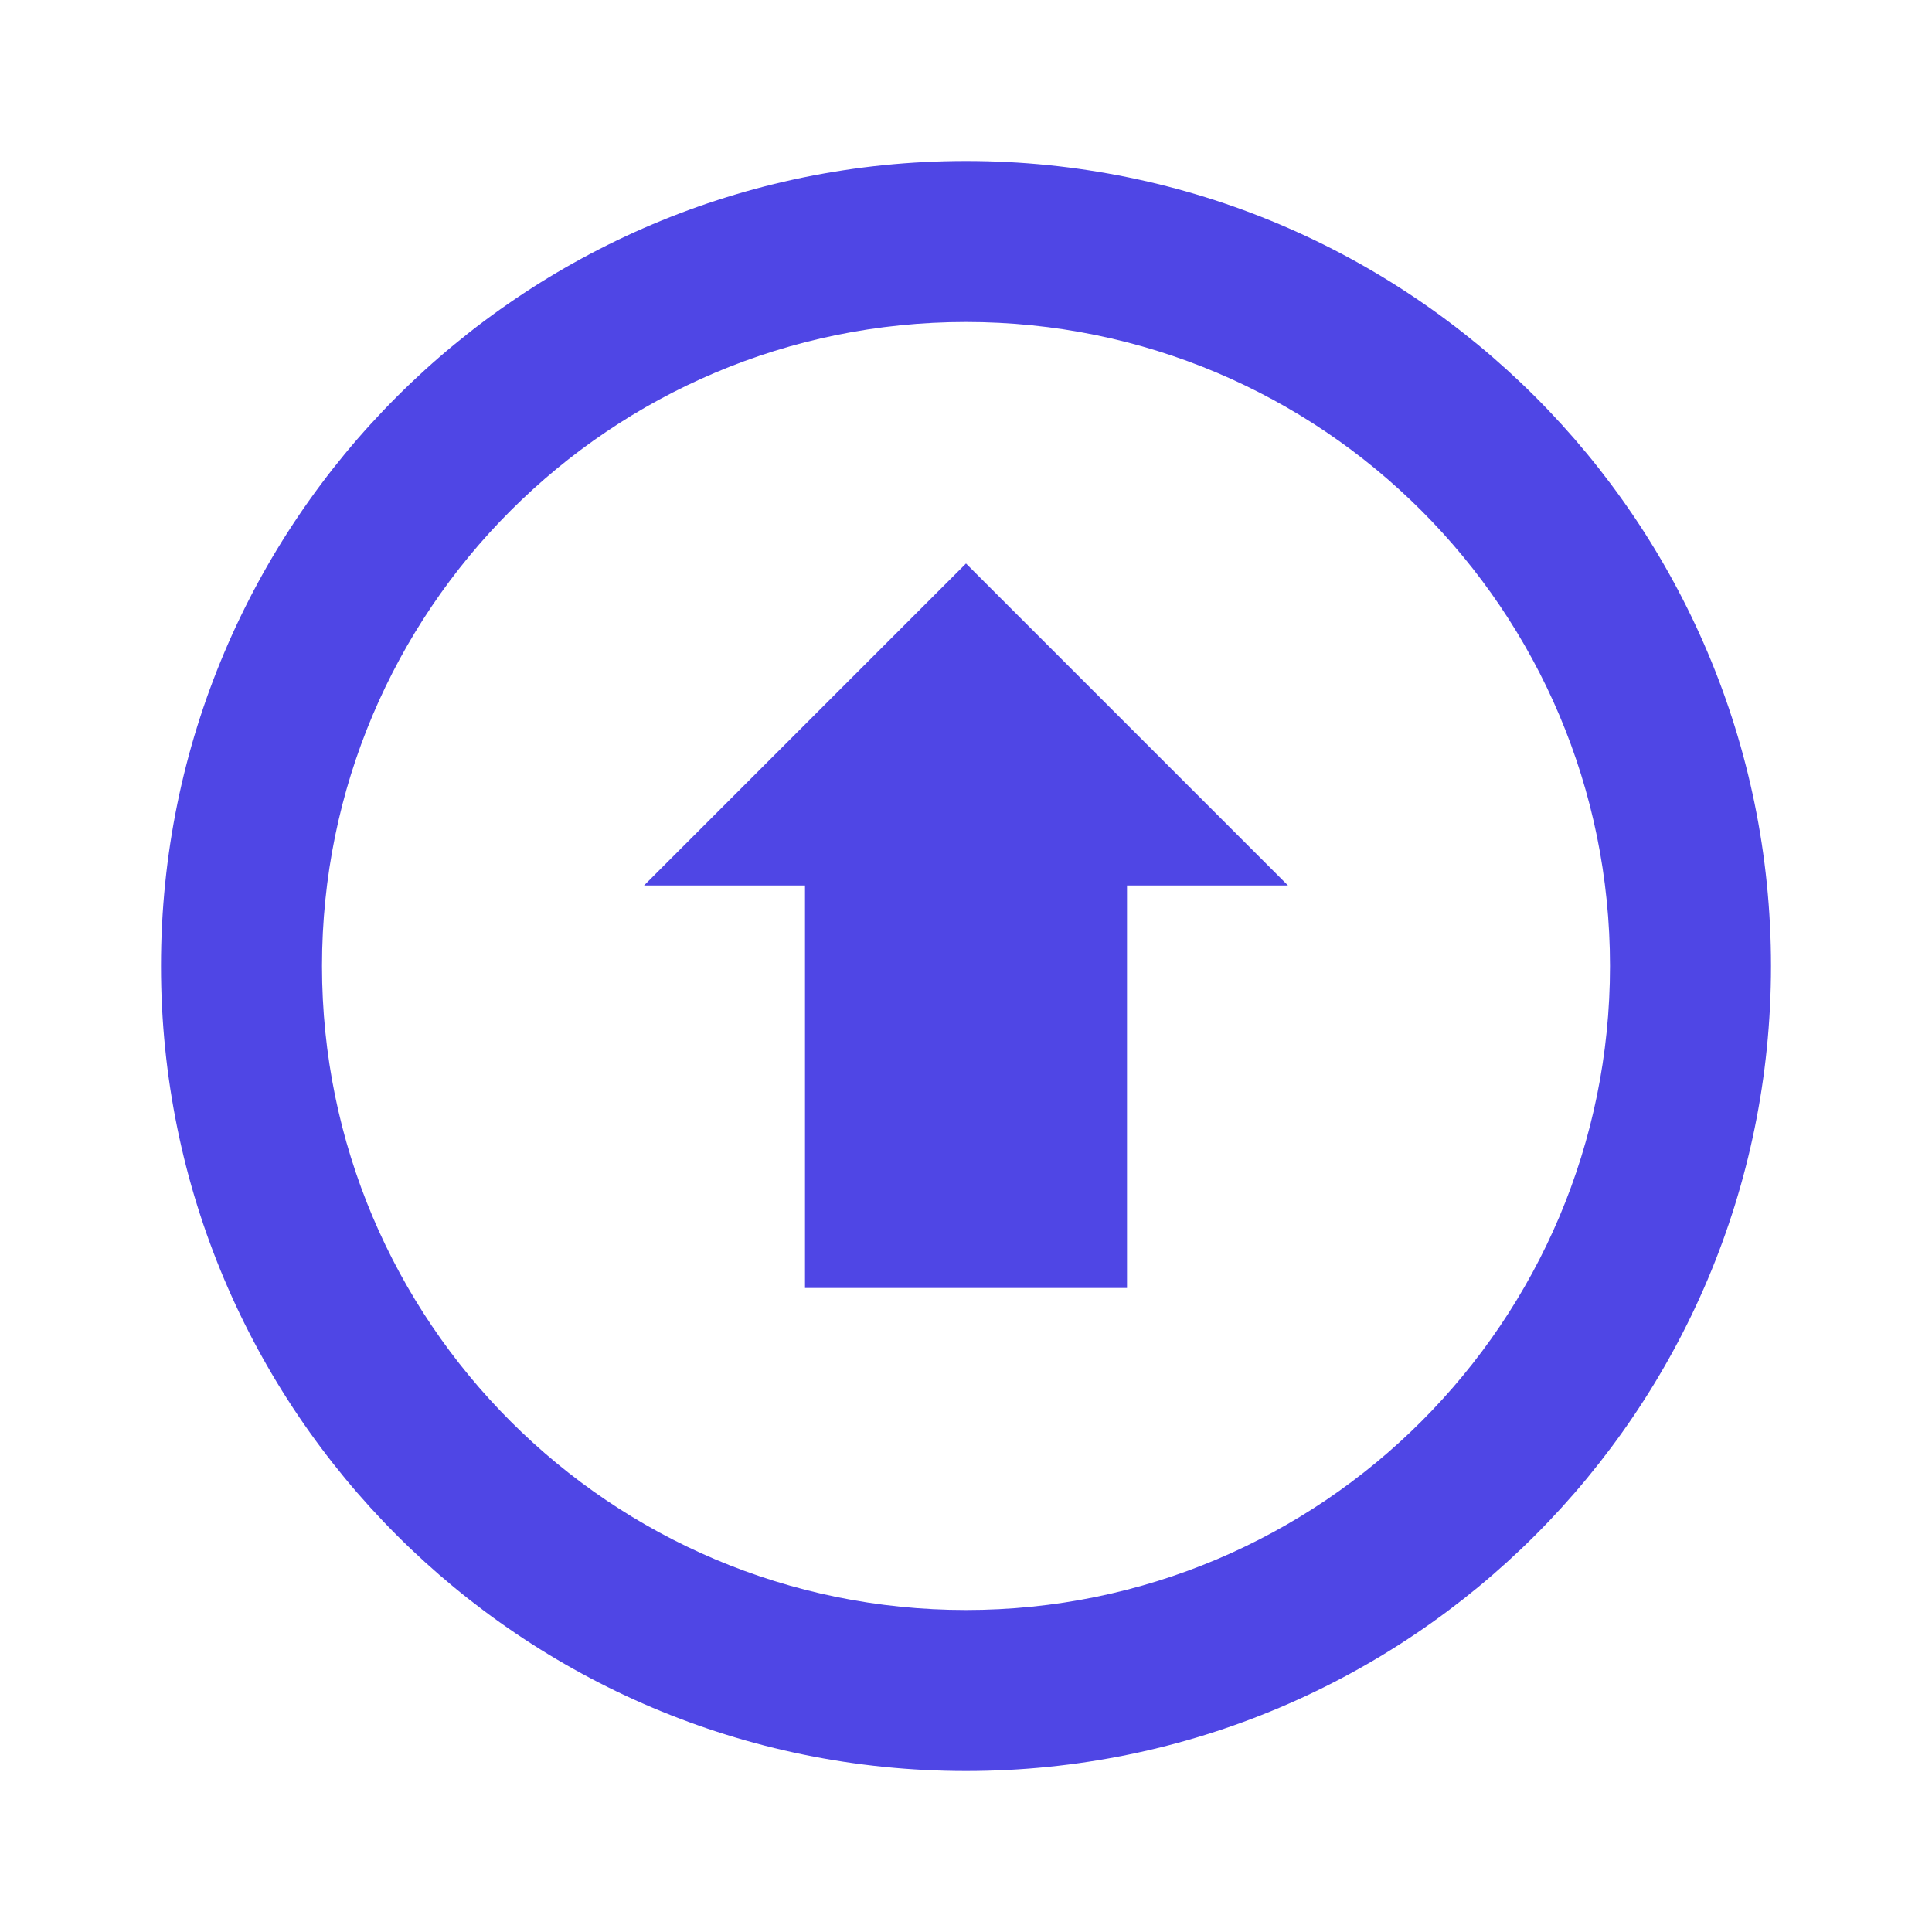
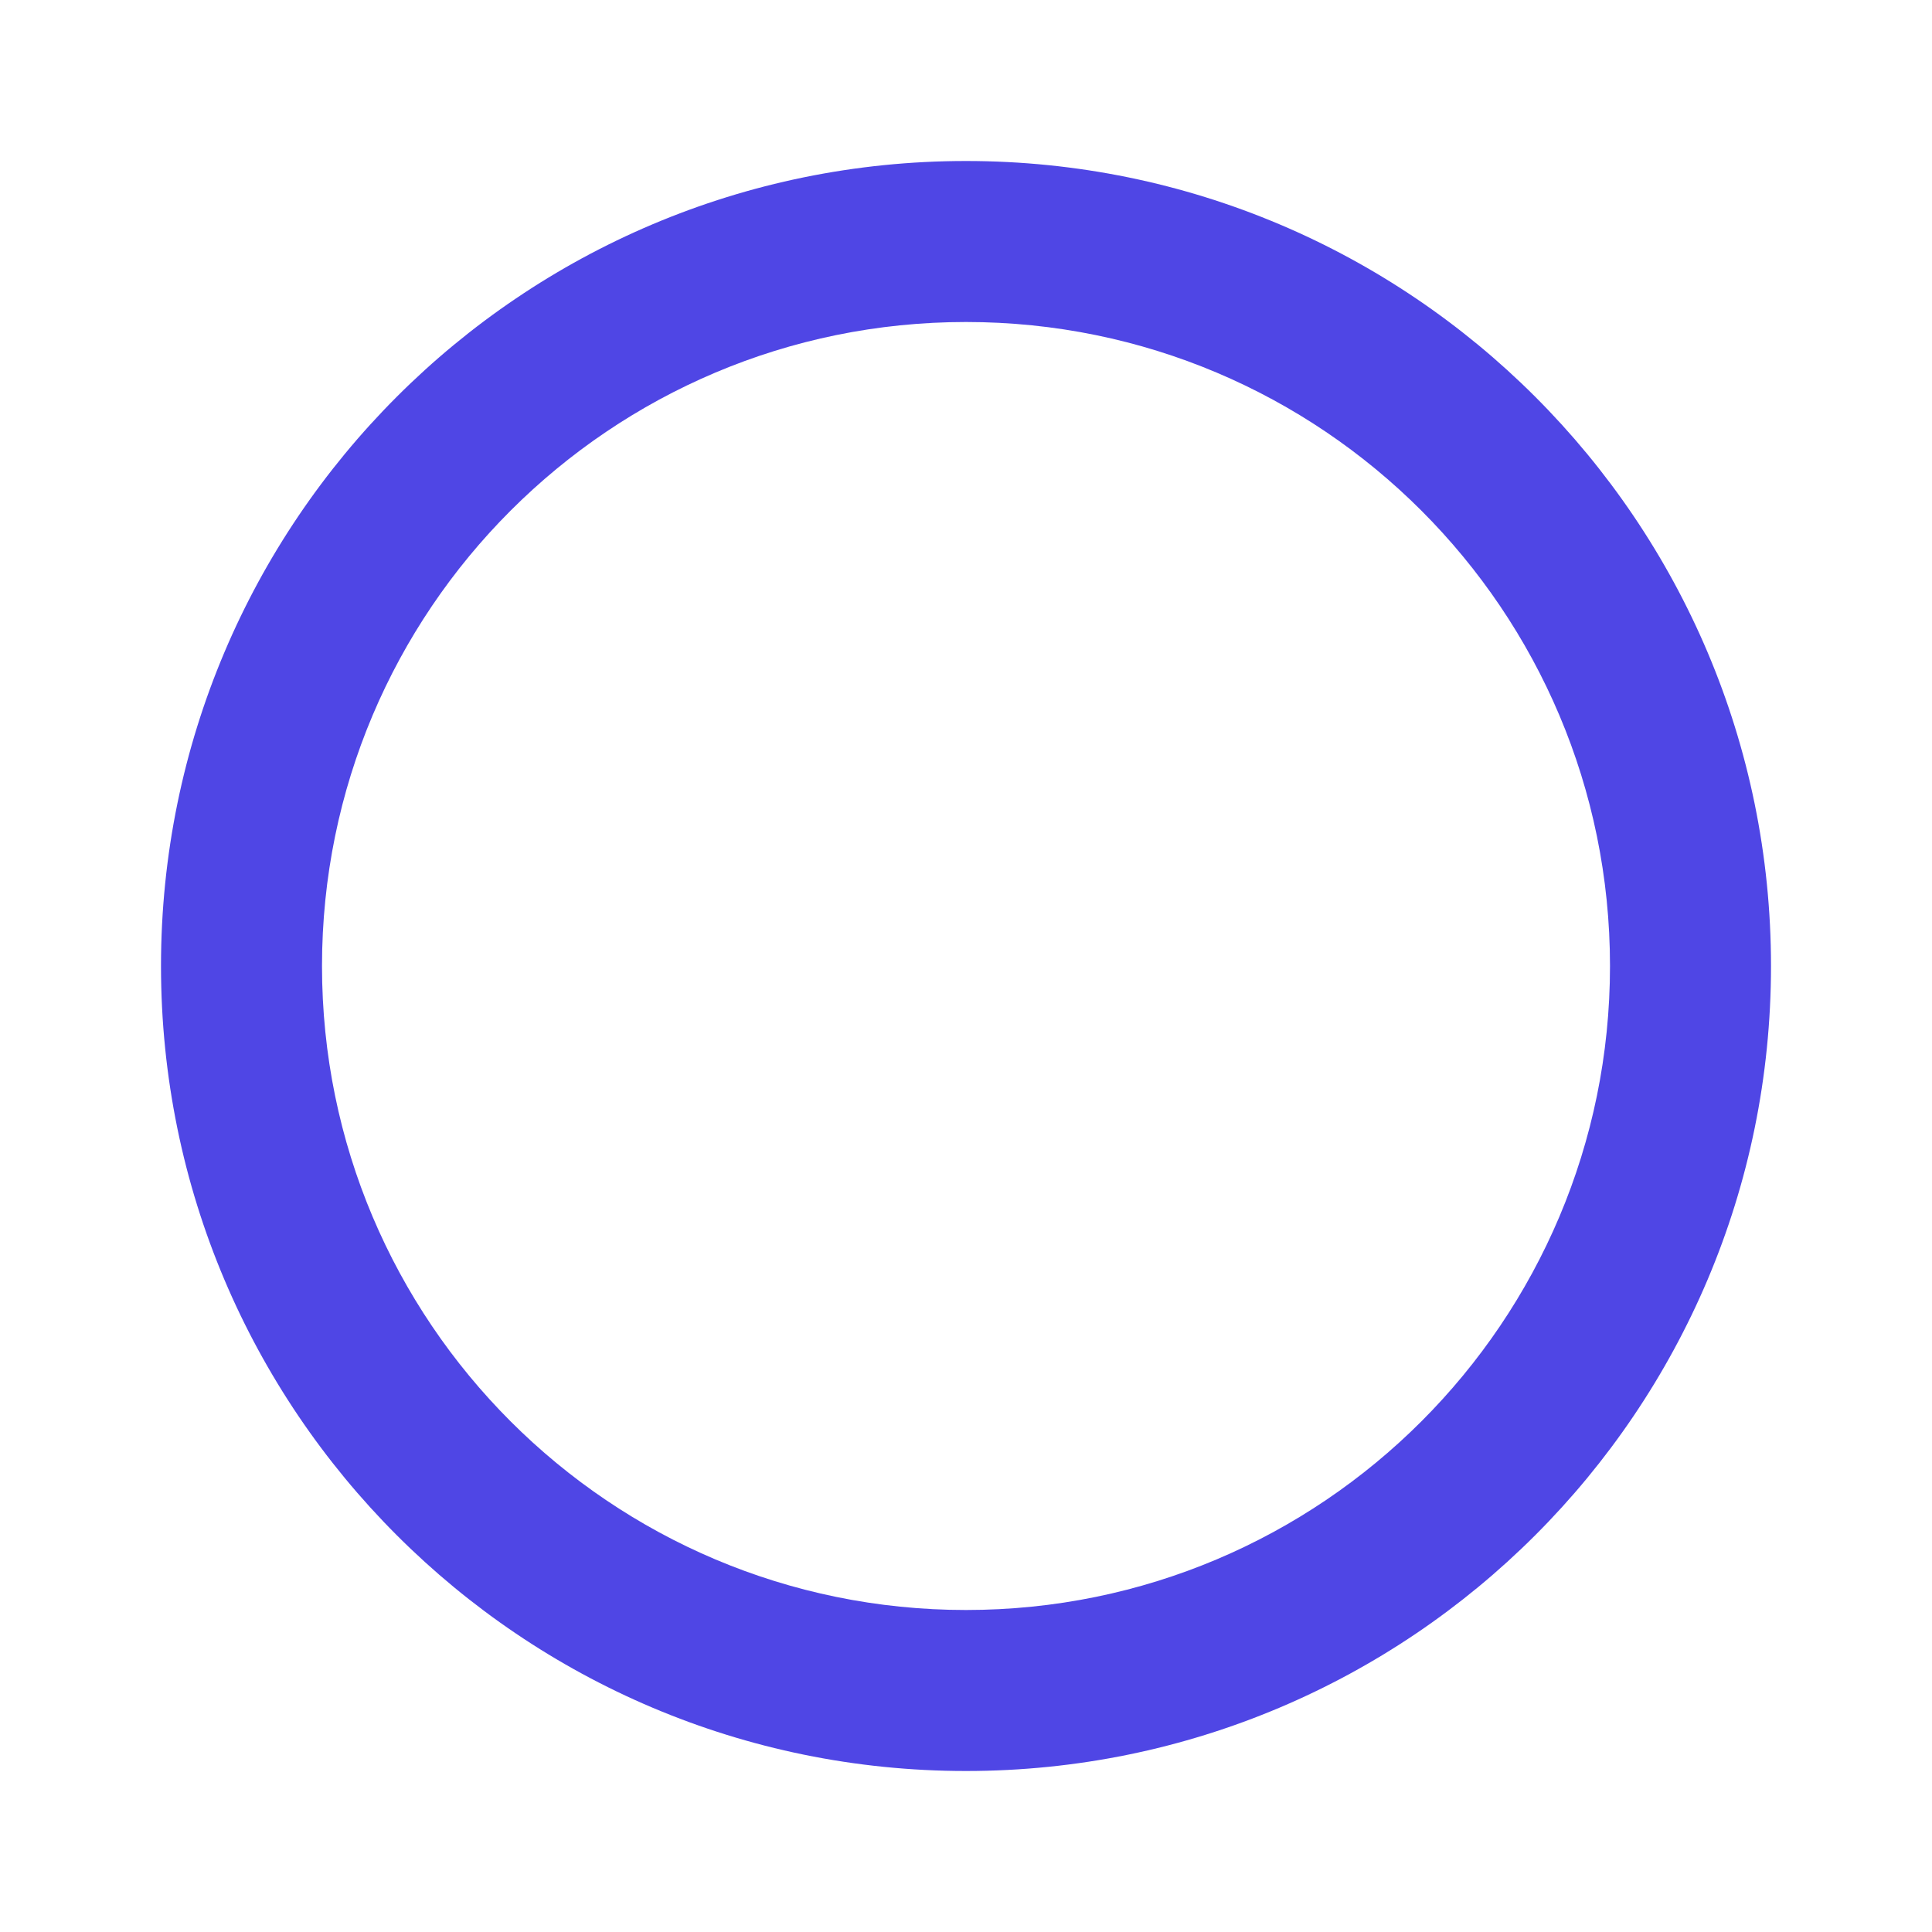
<svg xmlns="http://www.w3.org/2000/svg" width="48px" height="48px" viewBox="0 0 48 48" version="1.1">
  <g stroke="none" stroke-width="1" fill="none" fill-rule="evenodd">
    <g fill="#4f46e5">
      <path d="M24,4 C12.954,4 4,12.954 4,24 C4,35.046 12.954,44 24,44 C35.046,44 44,35.046 44,24 C44,12.954 35.046,4 24,4 Z M24,8 C32.837,8 40,15.163 40,24 C40,32.837 32.837,40 24,40 C15.163,40 8,32.837 8,24 C8,15.163 15.163,8 24,8 Z" fill-rule="nonzero" />
-       <path d="M24,14 L32,22 L28,22 L28,32 L20,32 L20,22 L16,22 L24,14 Z" fill-rule="nonzero" />
    </g>
  </g>
</svg>